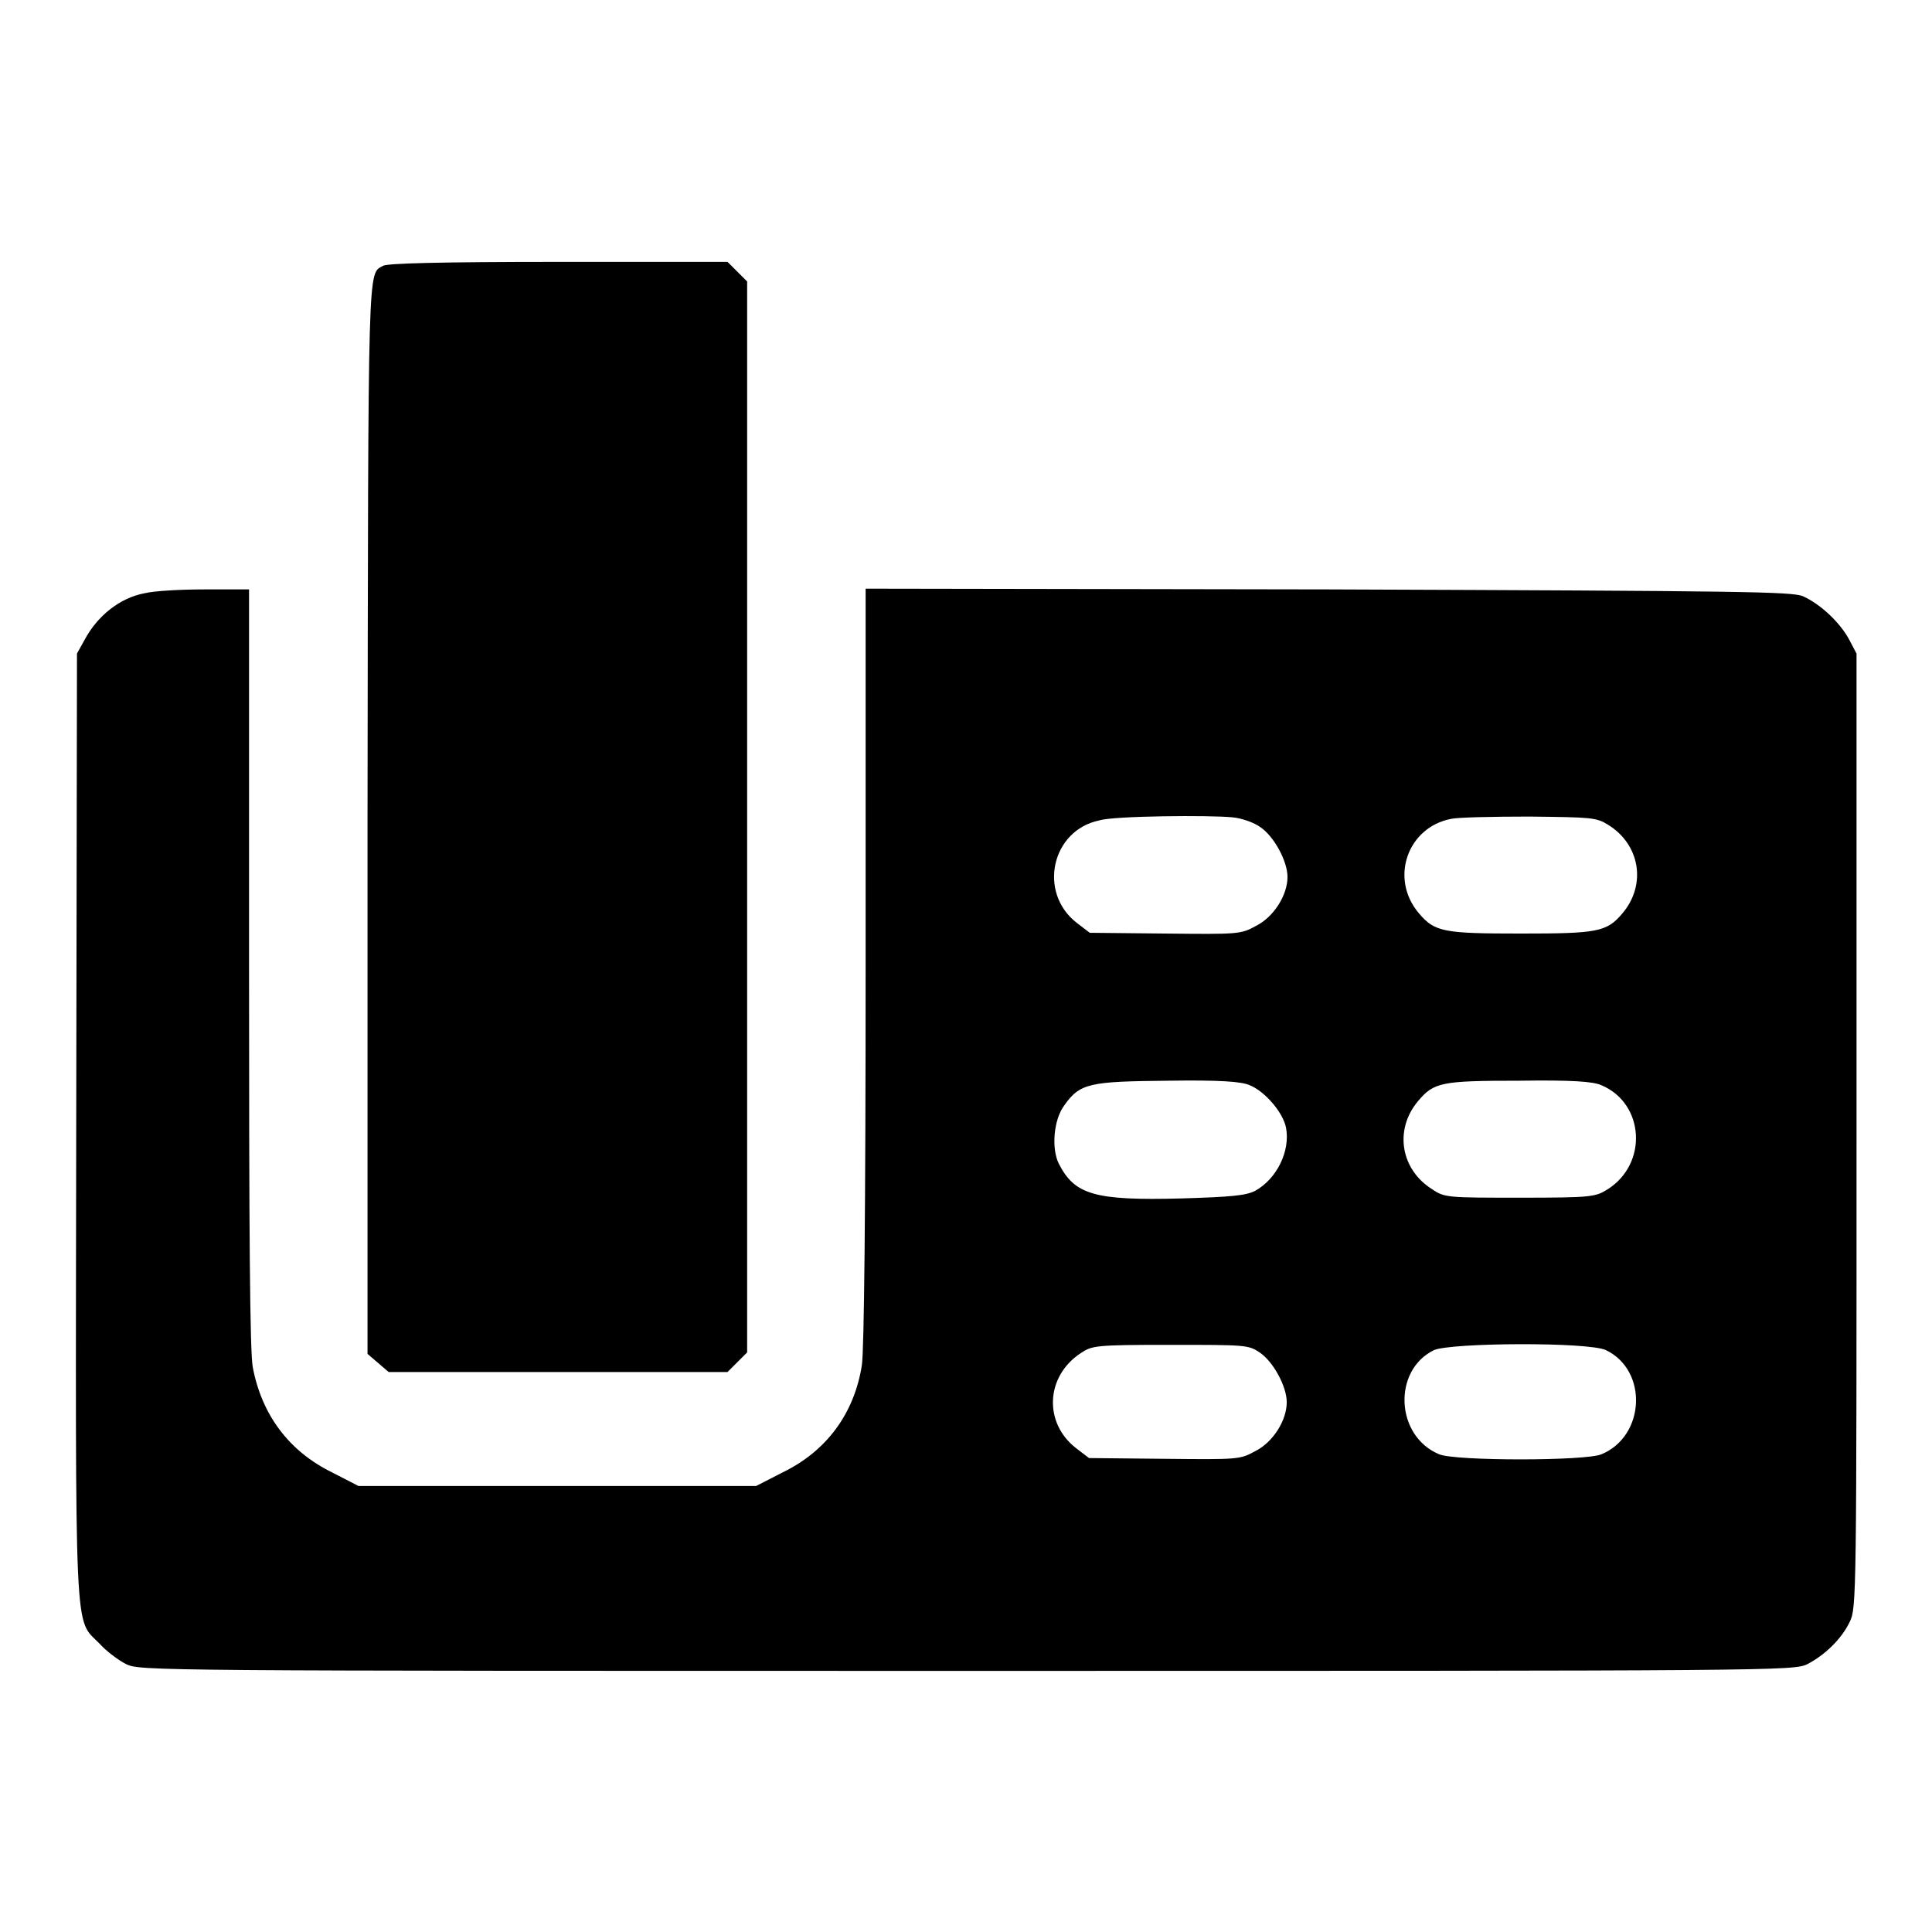
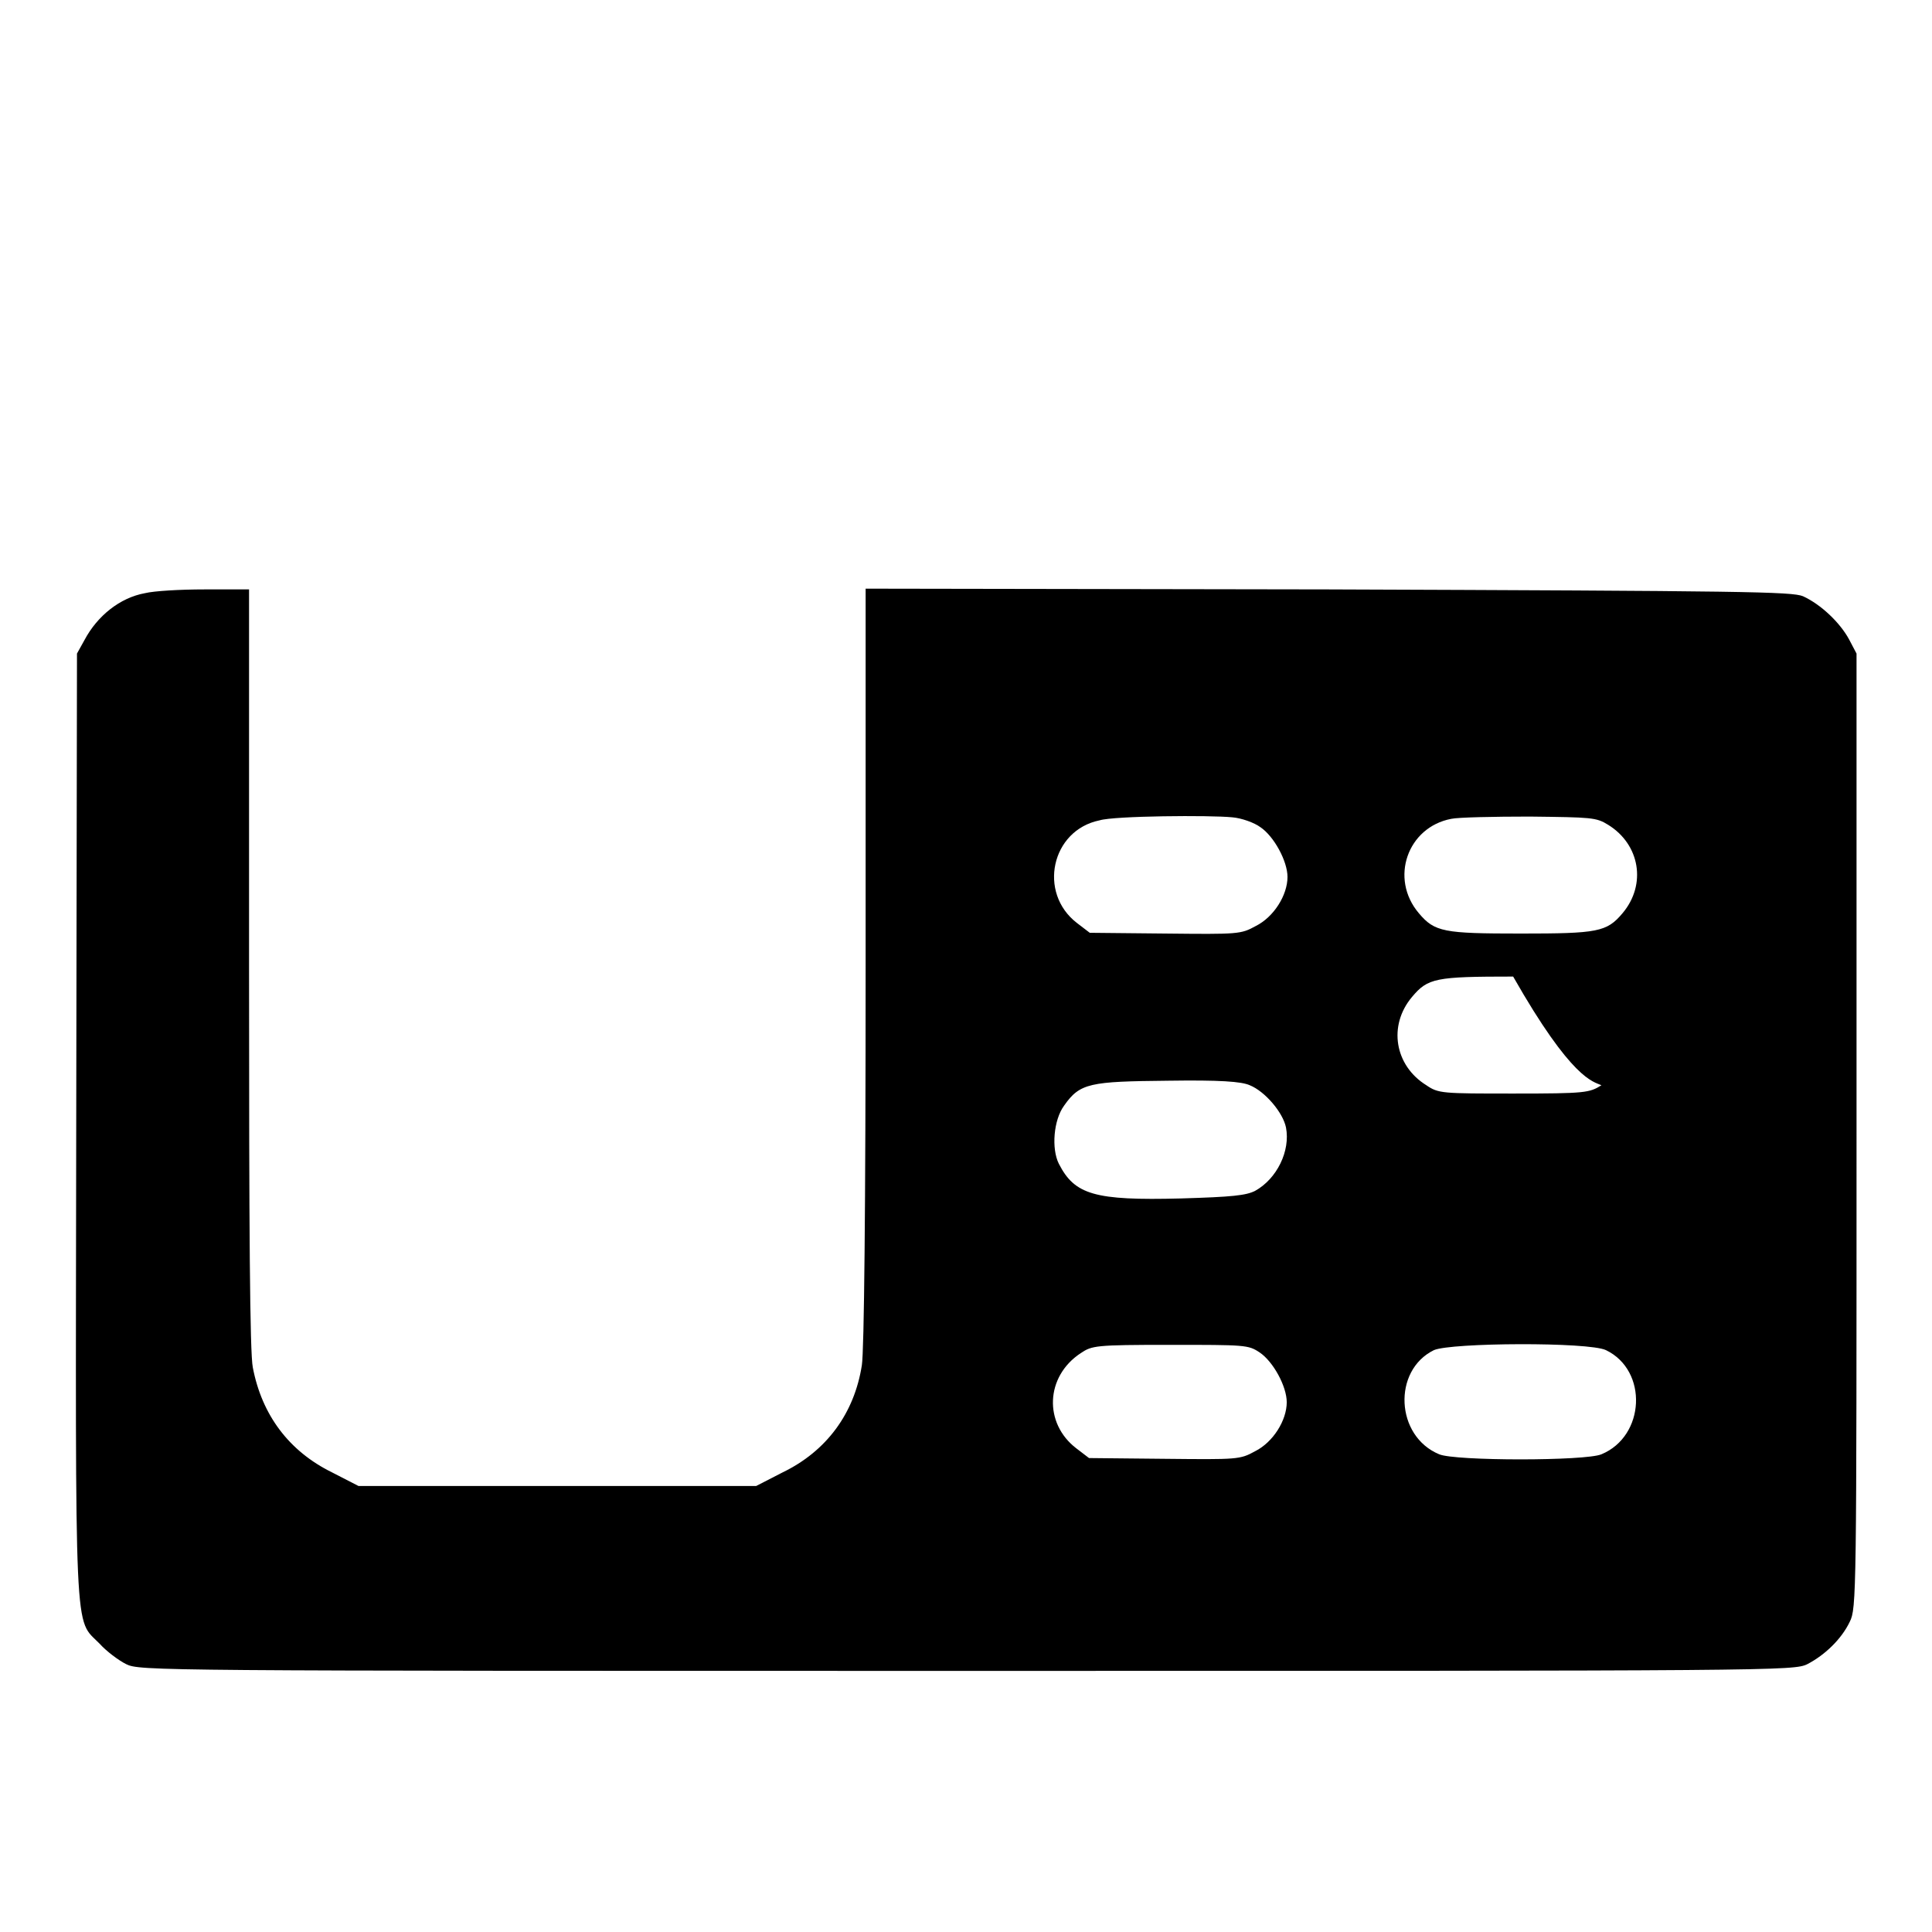
<svg xmlns="http://www.w3.org/2000/svg" version="1.1" x="0px" y="0px" viewBox="0 0 256 256" enable-background="new 0 0 256 256" xml:space="preserve">
  <g>
    <g>
      <g>
-         <path fill="#000000" d="M50.8,35.2c-2.1,1.2-2-1.9-2.1,73.1v71.1l1.4,1.2l1.4,1.2H74h22.4l1.3-1.3l1.3-1.3v-70.9V37.3L97.7,36l-1.3-1.3H74C58.1,34.7,51.5,34.9,50.8,35.2z" />
-         <path fill="#000000" d="M19.2,78.6c-3.3,0.6-6.3,3-8,6.2l-1,1.8l-0.1,62.5c-0.1,69.7-0.3,65.2,3.1,68.7c0.9,1,2.5,2.2,3.5,2.7c1.8,0.9,3.5,0.9,111.4,0.9c107.5,0,109.6,0,111.4-0.9c2.3-1.2,4.5-3.3,5.6-5.6c0.9-1.8,0.9-3.4,0.9-65V86.6l-1-1.9c-1.2-2.2-3.7-4.6-6.1-5.7c-1.5-0.6-7.5-0.7-62.9-0.9l-61.3-0.1V128c0,32.4-0.2,51-0.5,52.9c-1,6.4-4.7,11.4-10.5,14.2l-3.5,1.8H73.9H47.5l-3.5-1.8c-5.7-2.8-9.3-7.6-10.5-13.9c-0.4-1.9-0.5-18.6-0.5-53V78.1l-5.9,0C23.9,78.1,20.4,78.3,19.2,78.6z M163.3,108.3c1.2,0.1,2.9,0.7,3.7,1.3c1.8,1.2,3.6,4.5,3.6,6.6c0,2.4-1.8,5.3-4.2,6.5c-2,1.1-2.3,1.1-12,1l-10-0.1l-1.7-1.3c-5.2-4-3.4-12.3,3-13.6C147.6,108.1,160.4,108,163.3,108.3z M213.1,109.3c4.2,2.6,5.1,7.9,1.9,11.7c-2.1,2.5-3.3,2.7-13.5,2.7c-10.2,0-11.4-0.2-13.5-2.7c-3.9-4.6-1.5-11.4,4.3-12.5c0.9-0.2,5.6-0.3,10.4-0.3C210.9,108.3,211.5,108.3,213.1,109.3z M165.6,143.8c2,0.8,4.4,3.6,4.8,5.6c0.6,3.1-1.2,6.8-4.1,8.4c-1.2,0.6-3,0.8-9.8,1c-11.5,0.3-14.1-0.5-16.2-4.6c-1-2-0.7-5.8,0.7-7.7c2.1-3,3.4-3.2,13.8-3.3C161.6,143.1,164.5,143.3,165.6,143.8z M212.2,143.8c5.7,2.4,6.2,10.4,0.8,13.8c-1.6,1-2.1,1.1-11.6,1.1c-9.5,0-10,0-11.6-1.1c-4.2-2.6-5.1-7.9-1.9-11.7c2.1-2.5,3.1-2.7,13.4-2.7C208.3,143.1,211.1,143.3,212.2,143.8z M166.9,179.2c1.8,1.2,3.6,4.5,3.6,6.6c0,2.4-1.8,5.3-4.2,6.5c-2,1.1-2.3,1.1-12,1l-10-0.1l-1.7-1.3c-4.3-3.3-4.1-9.5,0.6-12.6c1.5-1,1.9-1.1,11.8-1.1C165,178.2,165.4,178.2,166.9,179.2z M212.8,178.9c5.6,2.7,5.2,11.4-0.6,13.8c-2.1,0.9-19.4,0.9-21.5,0c-5.8-2.4-6.2-11.1-0.7-13.8C192.3,177.9,210.5,177.8,212.8,178.9z" />
+         <path fill="#000000" d="M19.2,78.6c-3.3,0.6-6.3,3-8,6.2l-1,1.8l-0.1,62.5c-0.1,69.7-0.3,65.2,3.1,68.7c0.9,1,2.5,2.2,3.5,2.7c1.8,0.9,3.5,0.9,111.4,0.9c107.5,0,109.6,0,111.4-0.9c2.3-1.2,4.5-3.3,5.6-5.6c0.9-1.8,0.9-3.4,0.9-65V86.6l-1-1.9c-1.2-2.2-3.7-4.6-6.1-5.7c-1.5-0.6-7.5-0.7-62.9-0.9l-61.3-0.1V128c0,32.4-0.2,51-0.5,52.9c-1,6.4-4.7,11.4-10.5,14.2l-3.5,1.8H73.9H47.5l-3.5-1.8c-5.7-2.8-9.3-7.6-10.5-13.9c-0.4-1.9-0.5-18.6-0.5-53V78.1l-5.9,0C23.9,78.1,20.4,78.3,19.2,78.6z M163.3,108.3c1.2,0.1,2.9,0.7,3.7,1.3c1.8,1.2,3.6,4.5,3.6,6.6c0,2.4-1.8,5.3-4.2,6.5c-2,1.1-2.3,1.1-12,1l-10-0.1l-1.7-1.3c-5.2-4-3.4-12.3,3-13.6C147.6,108.1,160.4,108,163.3,108.3z M213.1,109.3c4.2,2.6,5.1,7.9,1.9,11.7c-2.1,2.5-3.3,2.7-13.5,2.7c-10.2,0-11.4-0.2-13.5-2.7c-3.9-4.6-1.5-11.4,4.3-12.5c0.9-0.2,5.6-0.3,10.4-0.3C210.9,108.3,211.5,108.3,213.1,109.3z M165.6,143.8c2,0.8,4.4,3.6,4.8,5.6c0.6,3.1-1.2,6.8-4.1,8.4c-1.2,0.6-3,0.8-9.8,1c-11.5,0.3-14.1-0.5-16.2-4.6c-1-2-0.7-5.8,0.7-7.7c2.1-3,3.4-3.2,13.8-3.3C161.6,143.1,164.5,143.3,165.6,143.8z M212.2,143.8c-1.6,1-2.1,1.1-11.6,1.1c-9.5,0-10,0-11.6-1.1c-4.2-2.6-5.1-7.9-1.9-11.7c2.1-2.5,3.1-2.7,13.4-2.7C208.3,143.1,211.1,143.3,212.2,143.8z M166.9,179.2c1.8,1.2,3.6,4.5,3.6,6.6c0,2.4-1.8,5.3-4.2,6.5c-2,1.1-2.3,1.1-12,1l-10-0.1l-1.7-1.3c-4.3-3.3-4.1-9.5,0.6-12.6c1.5-1,1.9-1.1,11.8-1.1C165,178.2,165.4,178.2,166.9,179.2z M212.8,178.9c5.6,2.7,5.2,11.4-0.6,13.8c-2.1,0.9-19.4,0.9-21.5,0c-5.8-2.4-6.2-11.1-0.7-13.8C192.3,177.9,210.5,177.8,212.8,178.9z" />
      </g>
    </g>
  </g>
</svg>